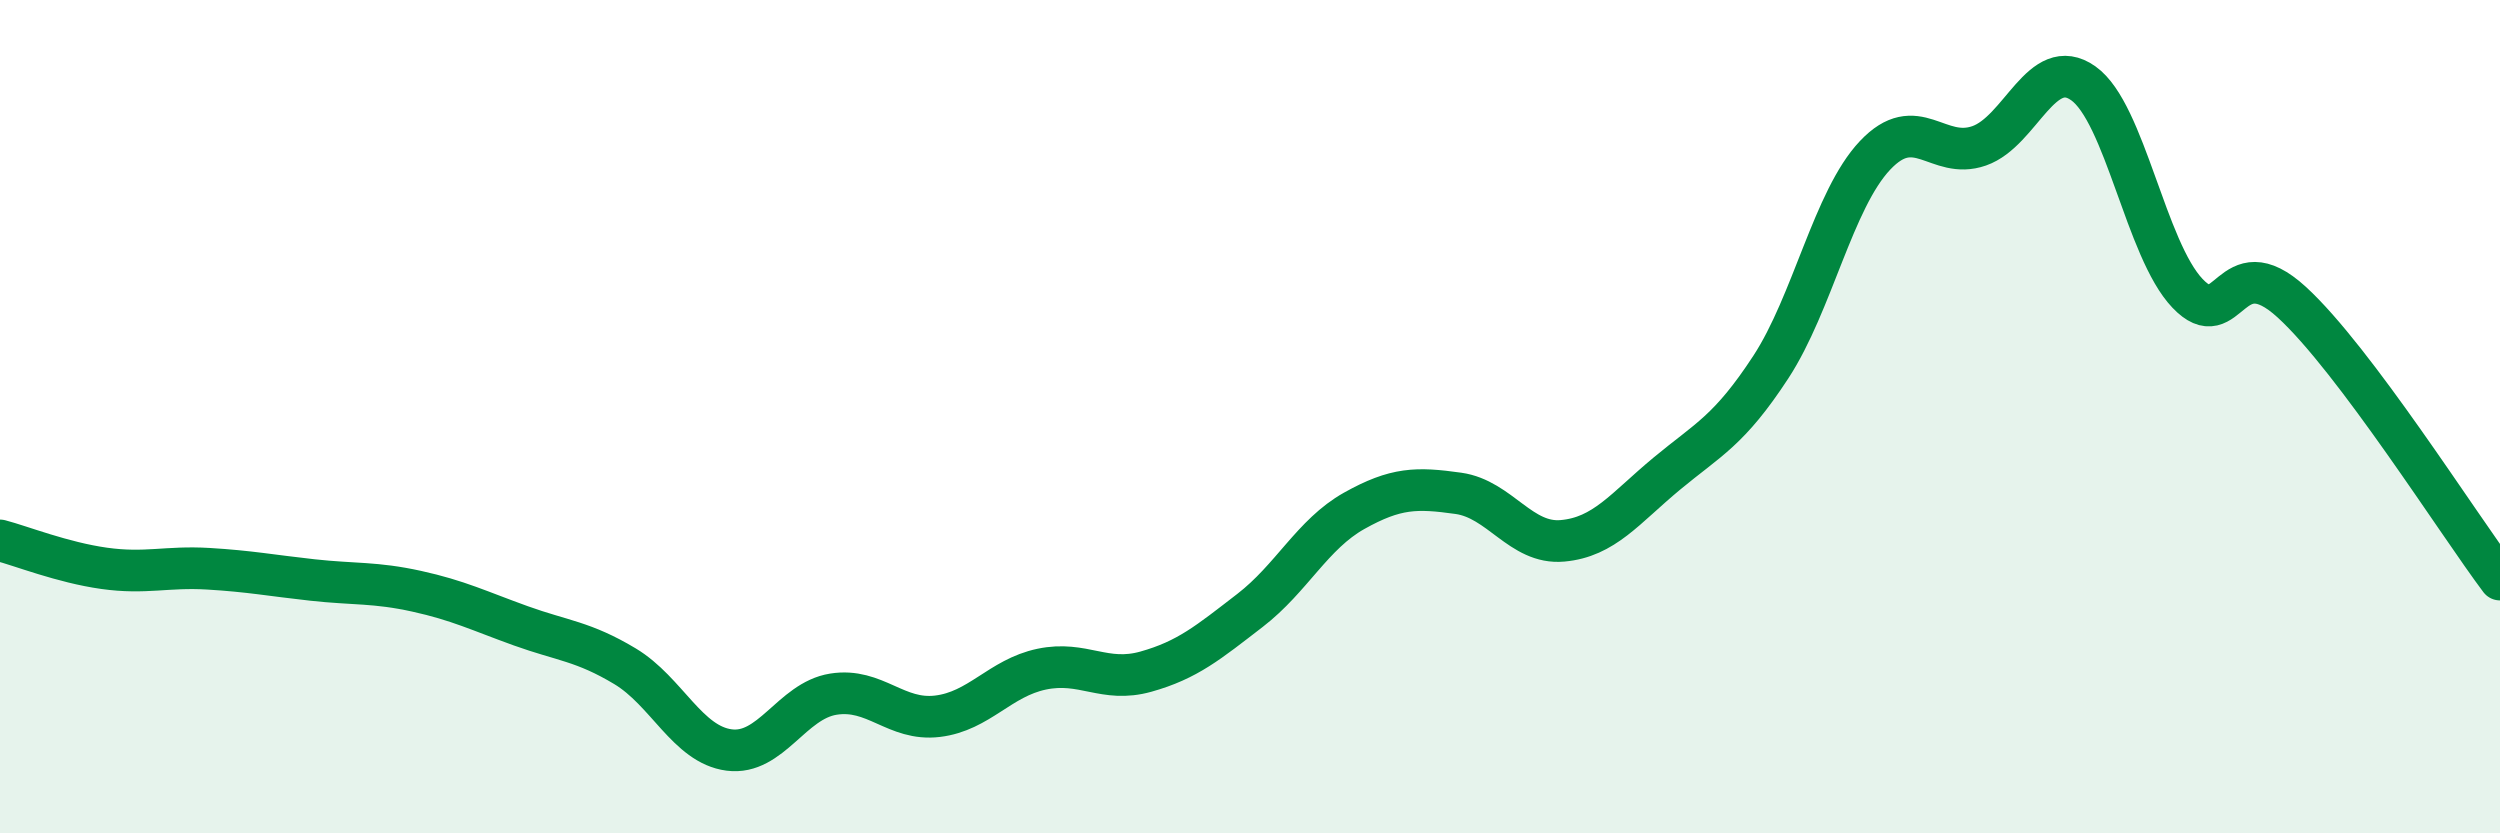
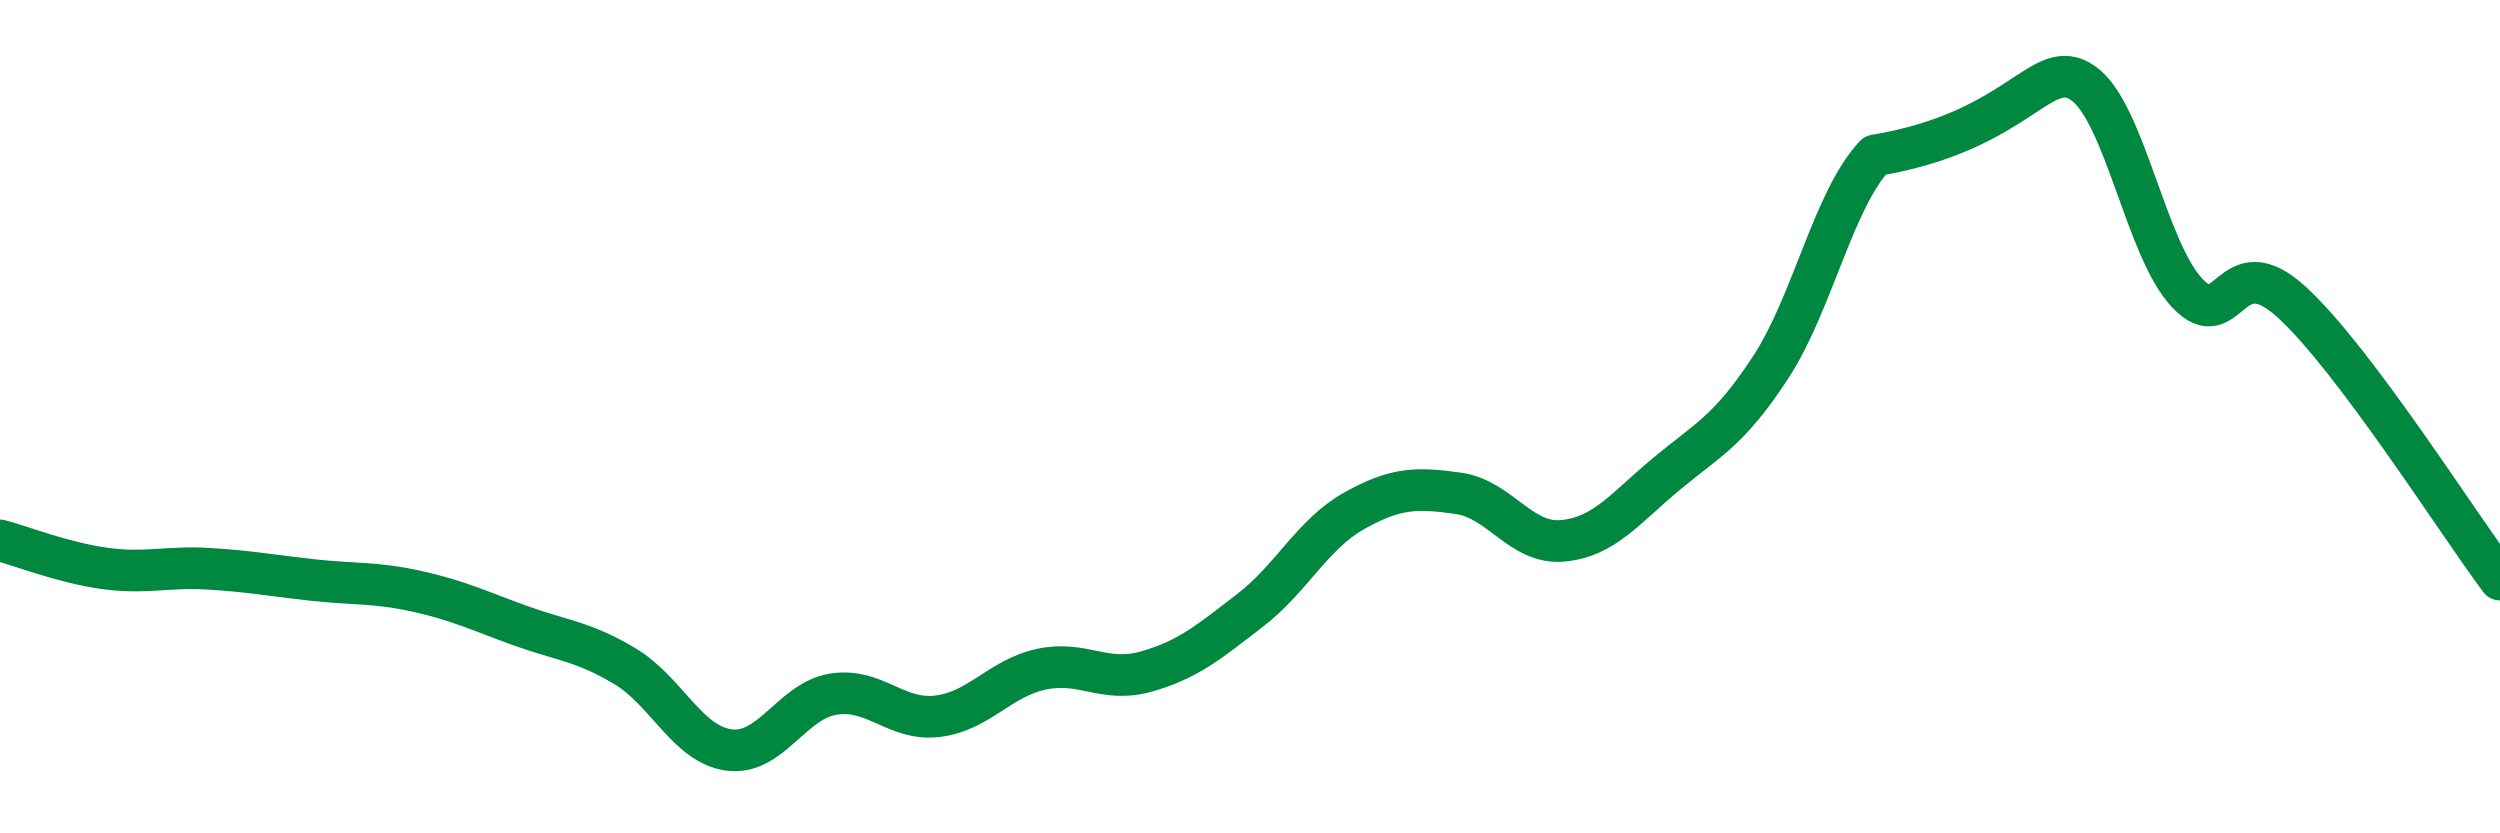
<svg xmlns="http://www.w3.org/2000/svg" width="60" height="20" viewBox="0 0 60 20">
-   <path d="M 0,12.97 C 0.5,13.1 1.5,13.5 2.5,13.64 C 3.5,13.78 4,13.59 5,13.65 C 6,13.71 6.5,13.81 7.5,13.92 C 8.5,14.03 9,13.97 10,14.19 C 11,14.41 11.5,14.66 12.5,15.02 C 13.5,15.38 14,15.39 15,15.99 C 16,16.59 16.5,17.87 17.5,18 C 18.5,18.13 19,16.82 20,16.66 C 21,16.5 21.5,17.31 22.5,17.19 C 23.5,17.07 24,16.27 25,16.06 C 26,15.85 26.5,16.4 27.5,16.12 C 28.5,15.84 29,15.42 30,14.65 C 31,13.88 31.5,12.82 32.5,12.26 C 33.5,11.7 34,11.7 35,11.84 C 36,11.98 36.5,13.07 37.5,12.98 C 38.5,12.89 39,12.2 40,11.37 C 41,10.54 41.5,10.34 42.5,8.81 C 43.5,7.28 44,4.79 45,3.73 C 46,2.67 46.5,3.85 47.5,3.5 C 48.5,3.15 49,1.29 50,2 C 51,2.71 51.5,5.99 52.5,7.04 C 53.5,8.09 53.5,5.88 55,7.25 C 56.5,8.62 59,12.58 60,13.91L60 20L0 20Z" fill="#008740" opacity="0.1" stroke-linecap="round" stroke-linejoin="round" />
-   <path d="M 0,12.97 C 0.5,13.1 1.5,13.5 2.5,13.64 C 3.5,13.78 4,13.59 5,13.65 C 6,13.71 6.5,13.81 7.5,13.92 C 8.5,14.03 9,13.97 10,14.19 C 11,14.41 11.5,14.66 12.5,15.02 C 13.5,15.38 14,15.39 15,15.99 C 16,16.59 16.5,17.87 17.5,18 C 18.5,18.13 19,16.82 20,16.66 C 21,16.5 21.5,17.31 22.5,17.19 C 23.5,17.07 24,16.27 25,16.06 C 26,15.85 26.5,16.4 27.5,16.12 C 28.5,15.84 29,15.42 30,14.65 C 31,13.88 31.5,12.82 32.5,12.26 C 33.5,11.7 34,11.7 35,11.84 C 36,11.98 36.5,13.07 37.5,12.98 C 38.5,12.89 39,12.2 40,11.37 C 41,10.54 41.5,10.34 42.5,8.81 C 43.5,7.28 44,4.79 45,3.73 C 46,2.67 46.5,3.85 47.5,3.5 C 48.5,3.15 49,1.29 50,2 C 51,2.71 51.5,5.99 52.5,7.04 C 53.5,8.09 53.5,5.88 55,7.25 C 56.5,8.62 59,12.58 60,13.91" stroke="#008740" stroke-width="1" fill="none" stroke-linecap="round" stroke-linejoin="round" />
+   <path d="M 0,12.97 C 0.5,13.1 1.5,13.5 2.5,13.64 C 3.5,13.78 4,13.59 5,13.65 C 6,13.71 6.5,13.81 7.5,13.92 C 8.5,14.03 9,13.97 10,14.19 C 11,14.41 11.5,14.66 12.5,15.02 C 13.5,15.38 14,15.39 15,15.99 C 16,16.59 16.5,17.87 17.5,18 C 18.5,18.13 19,16.82 20,16.66 C 21,16.5 21.5,17.31 22.5,17.19 C 23.5,17.07 24,16.27 25,16.06 C 26,15.85 26.5,16.4 27.5,16.12 C 28.5,15.84 29,15.42 30,14.65 C 31,13.88 31.5,12.82 32.5,12.26 C 33.5,11.7 34,11.7 35,11.84 C 36,11.98 36.5,13.07 37.5,12.98 C 38.5,12.89 39,12.2 40,11.37 C 41,10.54 41.5,10.34 42.5,8.81 C 43.5,7.28 44,4.79 45,3.73 C 48.5,3.15 49,1.29 50,2 C 51,2.71 51.5,5.99 52.5,7.04 C 53.5,8.09 53.5,5.88 55,7.25 C 56.5,8.62 59,12.58 60,13.91" stroke="#008740" stroke-width="1" fill="none" stroke-linecap="round" stroke-linejoin="round" />
</svg>